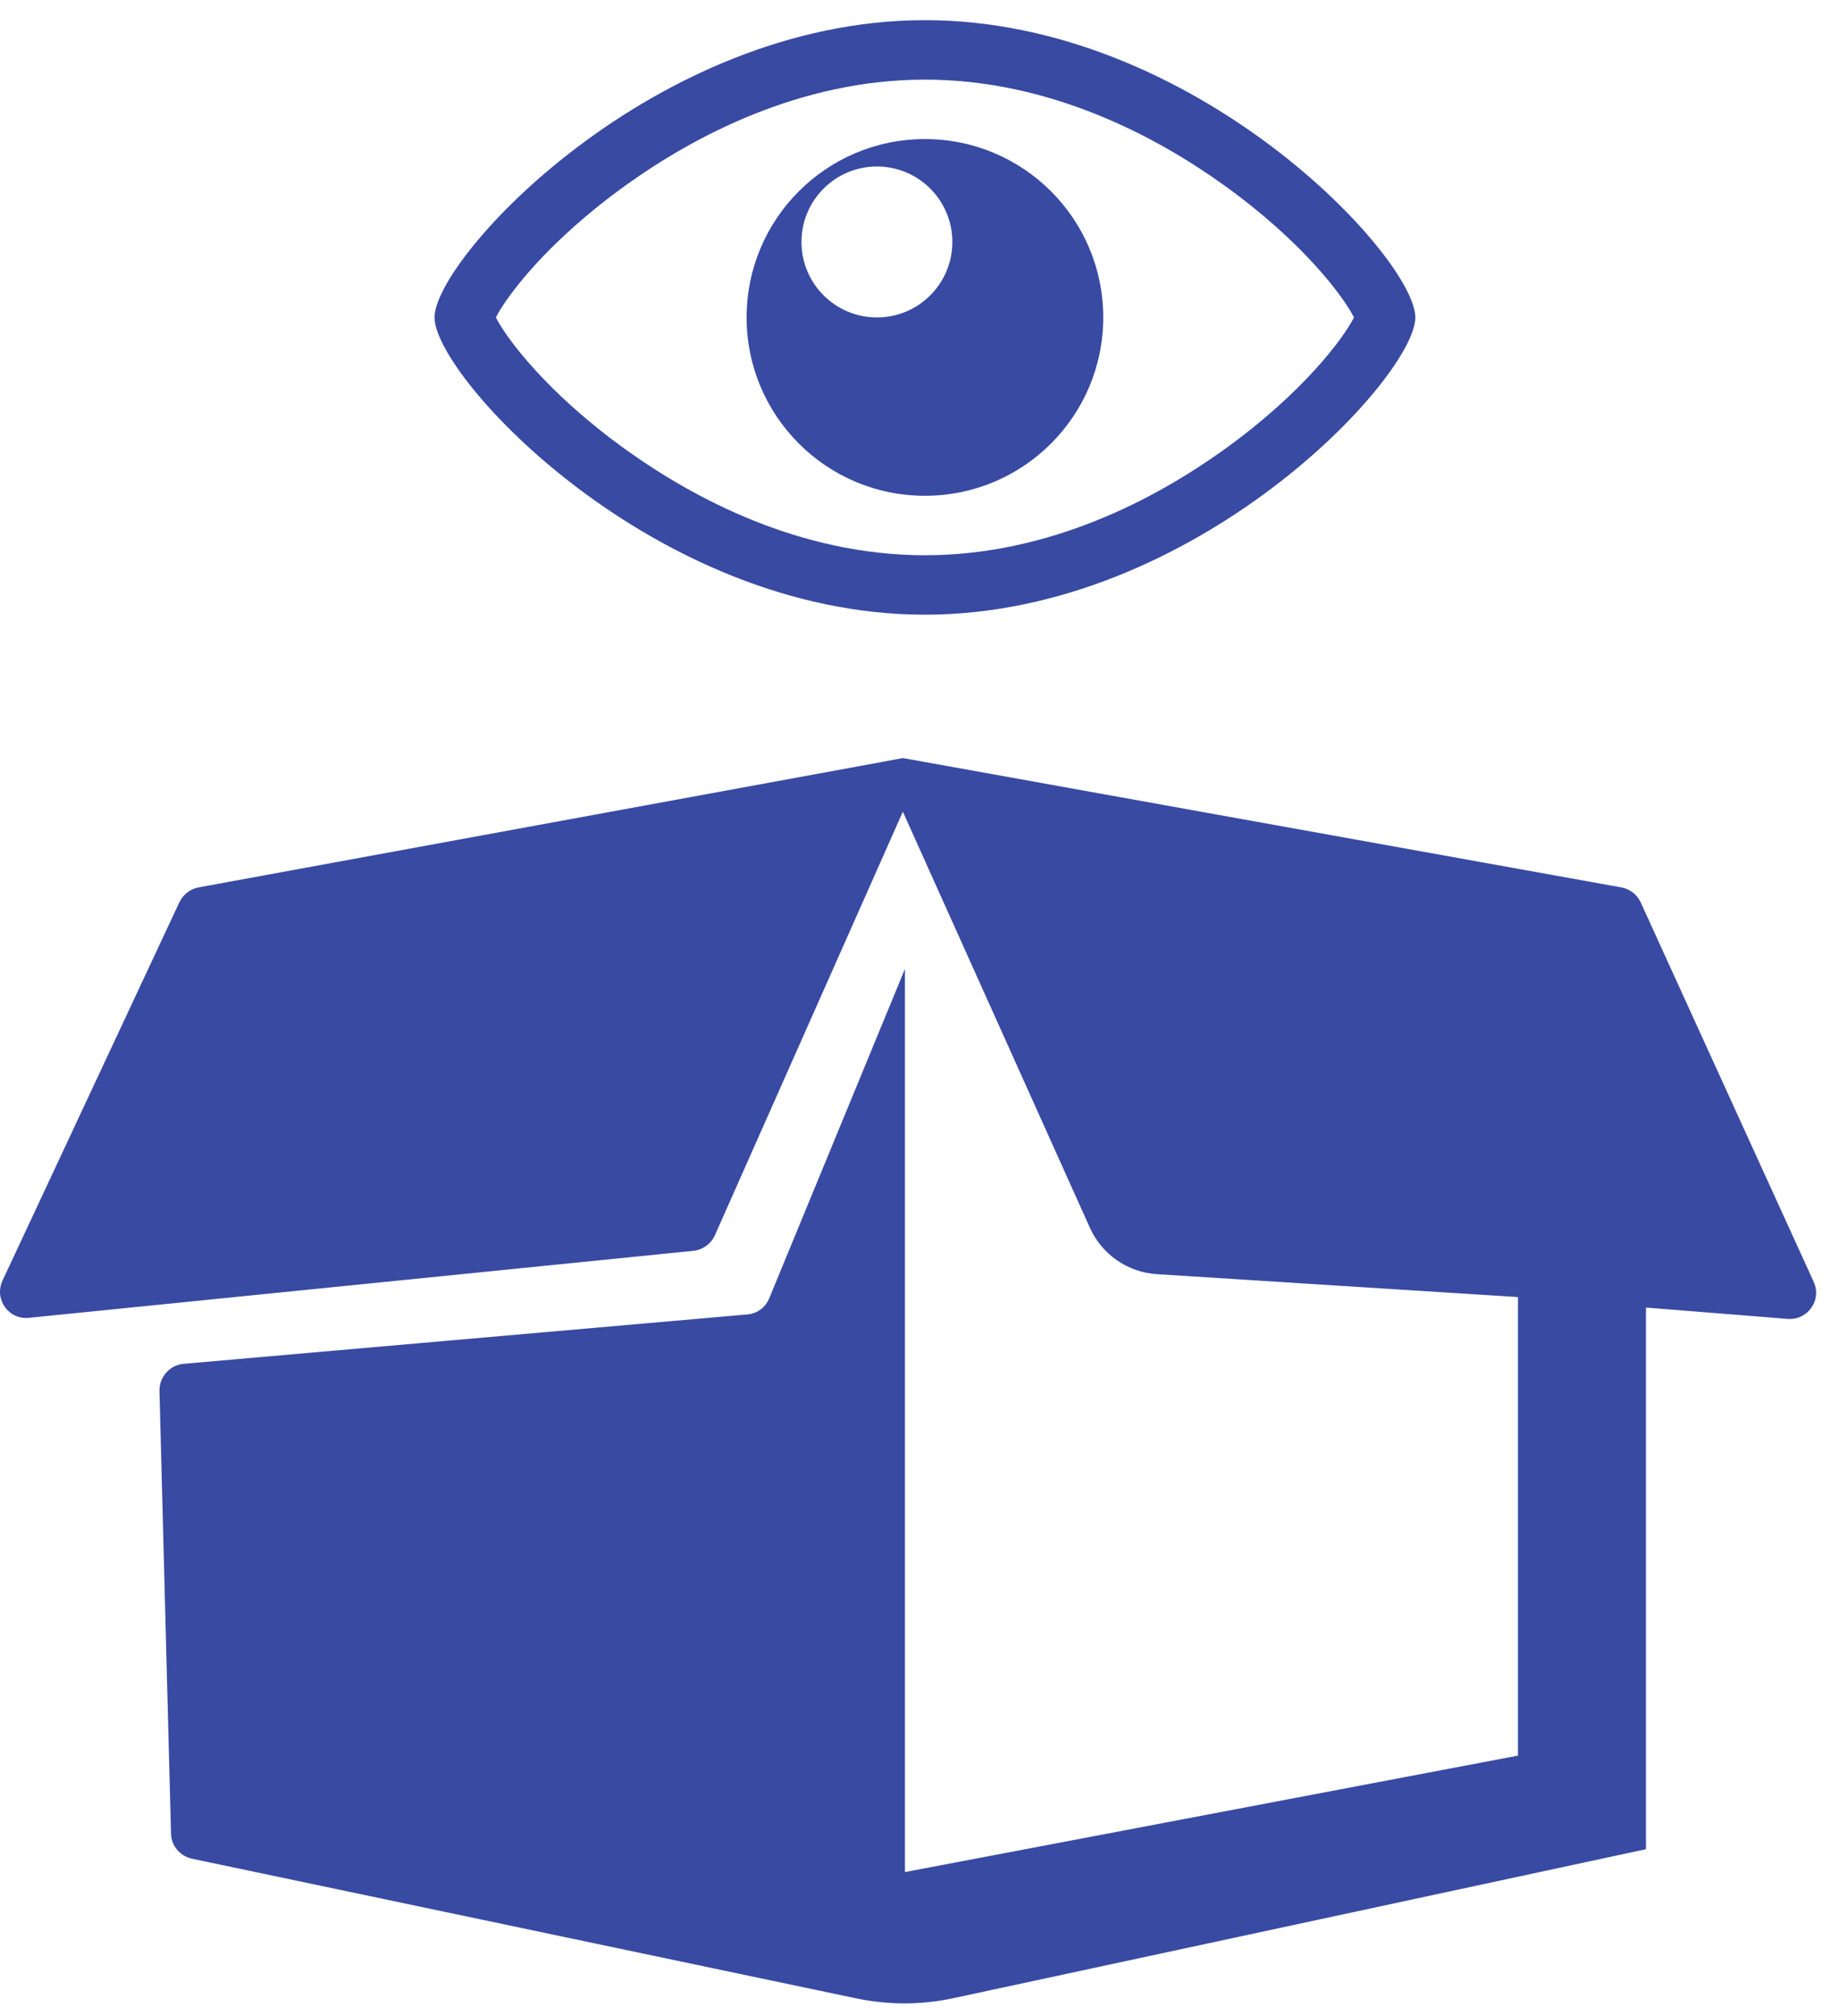
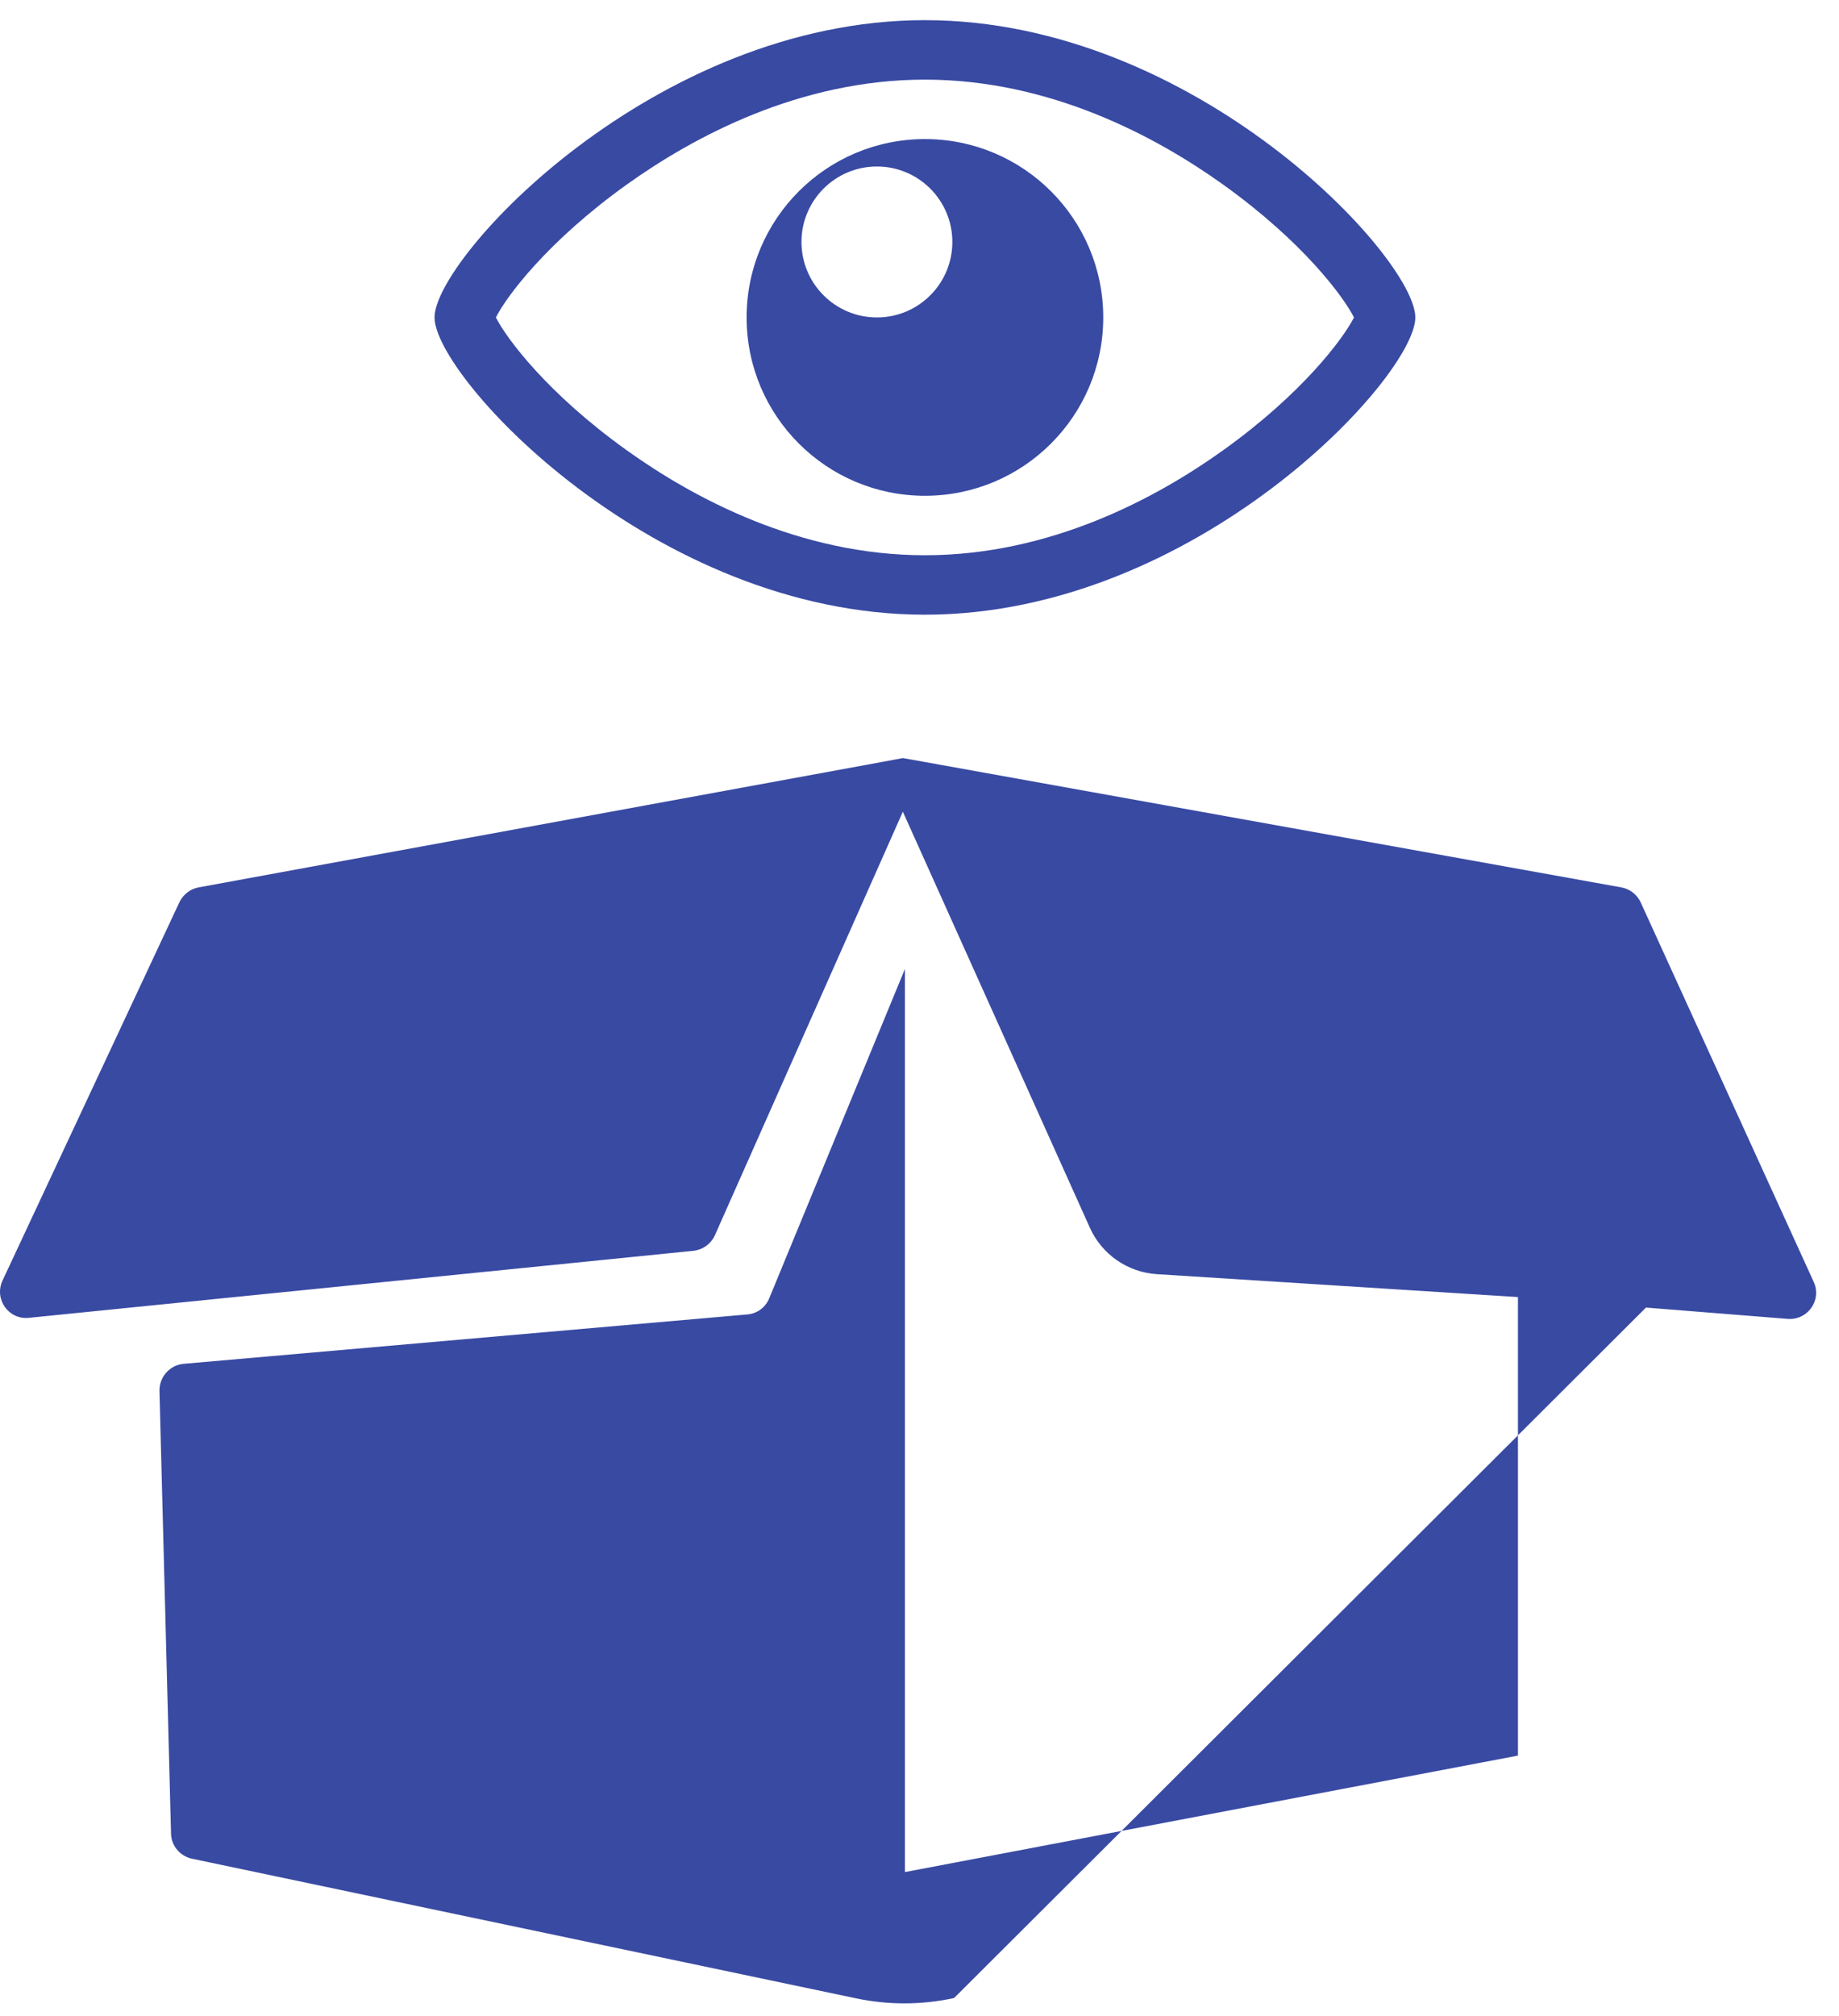
<svg xmlns="http://www.w3.org/2000/svg" width="73" height="80" viewBox="0 0 73 80" fill="none">
-   <path d="M70.962 52.342L65.338 51.893V73.388L37.874 79.294C36.59 79.576 35.255 79.576 33.971 79.305L7.614 73.764C7.144 73.66 6.8 73.253 6.789 72.773L6.33 55.201C6.32 54.648 6.737 54.178 7.28 54.126L29.672 52.165C30.058 52.133 30.392 51.883 30.538 51.518L35.922 38.454V74.296L60.256 69.674V51.476L45.921 50.567C44.763 50.493 43.74 49.785 43.264 48.727L35.839 32.214L28.378 49.024C28.222 49.368 27.898 49.598 27.533 49.639L1.144 52.3C0.341 52.384 -0.244 51.559 0.101 50.819L7.123 35.803C7.269 35.501 7.551 35.281 7.875 35.219L34.942 30.252L35.839 30.085L36.716 30.242L64.367 35.219C64.701 35.282 64.983 35.501 65.129 35.814L71.995 50.871C72.329 51.601 71.755 52.405 70.962 52.342ZM36.715 3.16C41.691 3.16 45.903 5.428 48.559 7.33C51.707 9.585 53.327 11.766 53.747 12.598C53.327 13.43 51.707 15.61 48.559 17.865C45.903 19.768 41.691 22.036 36.715 22.036C31.74 22.036 27.528 19.768 24.872 17.865C21.724 15.61 20.105 13.43 19.684 12.598C20.105 11.766 21.724 9.585 24.872 7.33C27.528 5.428 31.74 3.16 36.715 3.16ZM36.715 0.8C25.965 0.8 17.249 10.238 17.249 12.598C17.249 14.957 25.965 24.395 36.715 24.395C47.466 24.395 56.182 14.957 56.182 12.598C56.182 10.238 47.467 0.8 36.715 0.8ZM36.715 5.519C32.806 5.519 29.637 8.688 29.637 12.598C29.637 16.507 32.806 19.676 36.715 19.676C40.625 19.676 43.794 16.507 43.794 12.598C43.794 8.688 40.625 5.519 36.715 5.519ZM34.81 12.598C33.156 12.598 31.815 11.257 31.815 9.603C31.815 7.949 33.156 6.608 34.81 6.608C36.464 6.608 37.804 7.949 37.804 9.603C37.804 11.257 36.464 12.598 34.81 12.598Z" fill="#394AA3" />
+   <path d="M70.962 52.342L65.338 51.893L37.874 79.294C36.59 79.576 35.255 79.576 33.971 79.305L7.614 73.764C7.144 73.66 6.8 73.253 6.789 72.773L6.33 55.201C6.32 54.648 6.737 54.178 7.28 54.126L29.672 52.165C30.058 52.133 30.392 51.883 30.538 51.518L35.922 38.454V74.296L60.256 69.674V51.476L45.921 50.567C44.763 50.493 43.74 49.785 43.264 48.727L35.839 32.214L28.378 49.024C28.222 49.368 27.898 49.598 27.533 49.639L1.144 52.3C0.341 52.384 -0.244 51.559 0.101 50.819L7.123 35.803C7.269 35.501 7.551 35.281 7.875 35.219L34.942 30.252L35.839 30.085L36.716 30.242L64.367 35.219C64.701 35.282 64.983 35.501 65.129 35.814L71.995 50.871C72.329 51.601 71.755 52.405 70.962 52.342ZM36.715 3.16C41.691 3.16 45.903 5.428 48.559 7.33C51.707 9.585 53.327 11.766 53.747 12.598C53.327 13.43 51.707 15.61 48.559 17.865C45.903 19.768 41.691 22.036 36.715 22.036C31.74 22.036 27.528 19.768 24.872 17.865C21.724 15.61 20.105 13.43 19.684 12.598C20.105 11.766 21.724 9.585 24.872 7.33C27.528 5.428 31.74 3.16 36.715 3.16ZM36.715 0.8C25.965 0.8 17.249 10.238 17.249 12.598C17.249 14.957 25.965 24.395 36.715 24.395C47.466 24.395 56.182 14.957 56.182 12.598C56.182 10.238 47.467 0.8 36.715 0.8ZM36.715 5.519C32.806 5.519 29.637 8.688 29.637 12.598C29.637 16.507 32.806 19.676 36.715 19.676C40.625 19.676 43.794 16.507 43.794 12.598C43.794 8.688 40.625 5.519 36.715 5.519ZM34.81 12.598C33.156 12.598 31.815 11.257 31.815 9.603C31.815 7.949 33.156 6.608 34.81 6.608C36.464 6.608 37.804 7.949 37.804 9.603C37.804 11.257 36.464 12.598 34.81 12.598Z" fill="#394AA3" />
</svg>